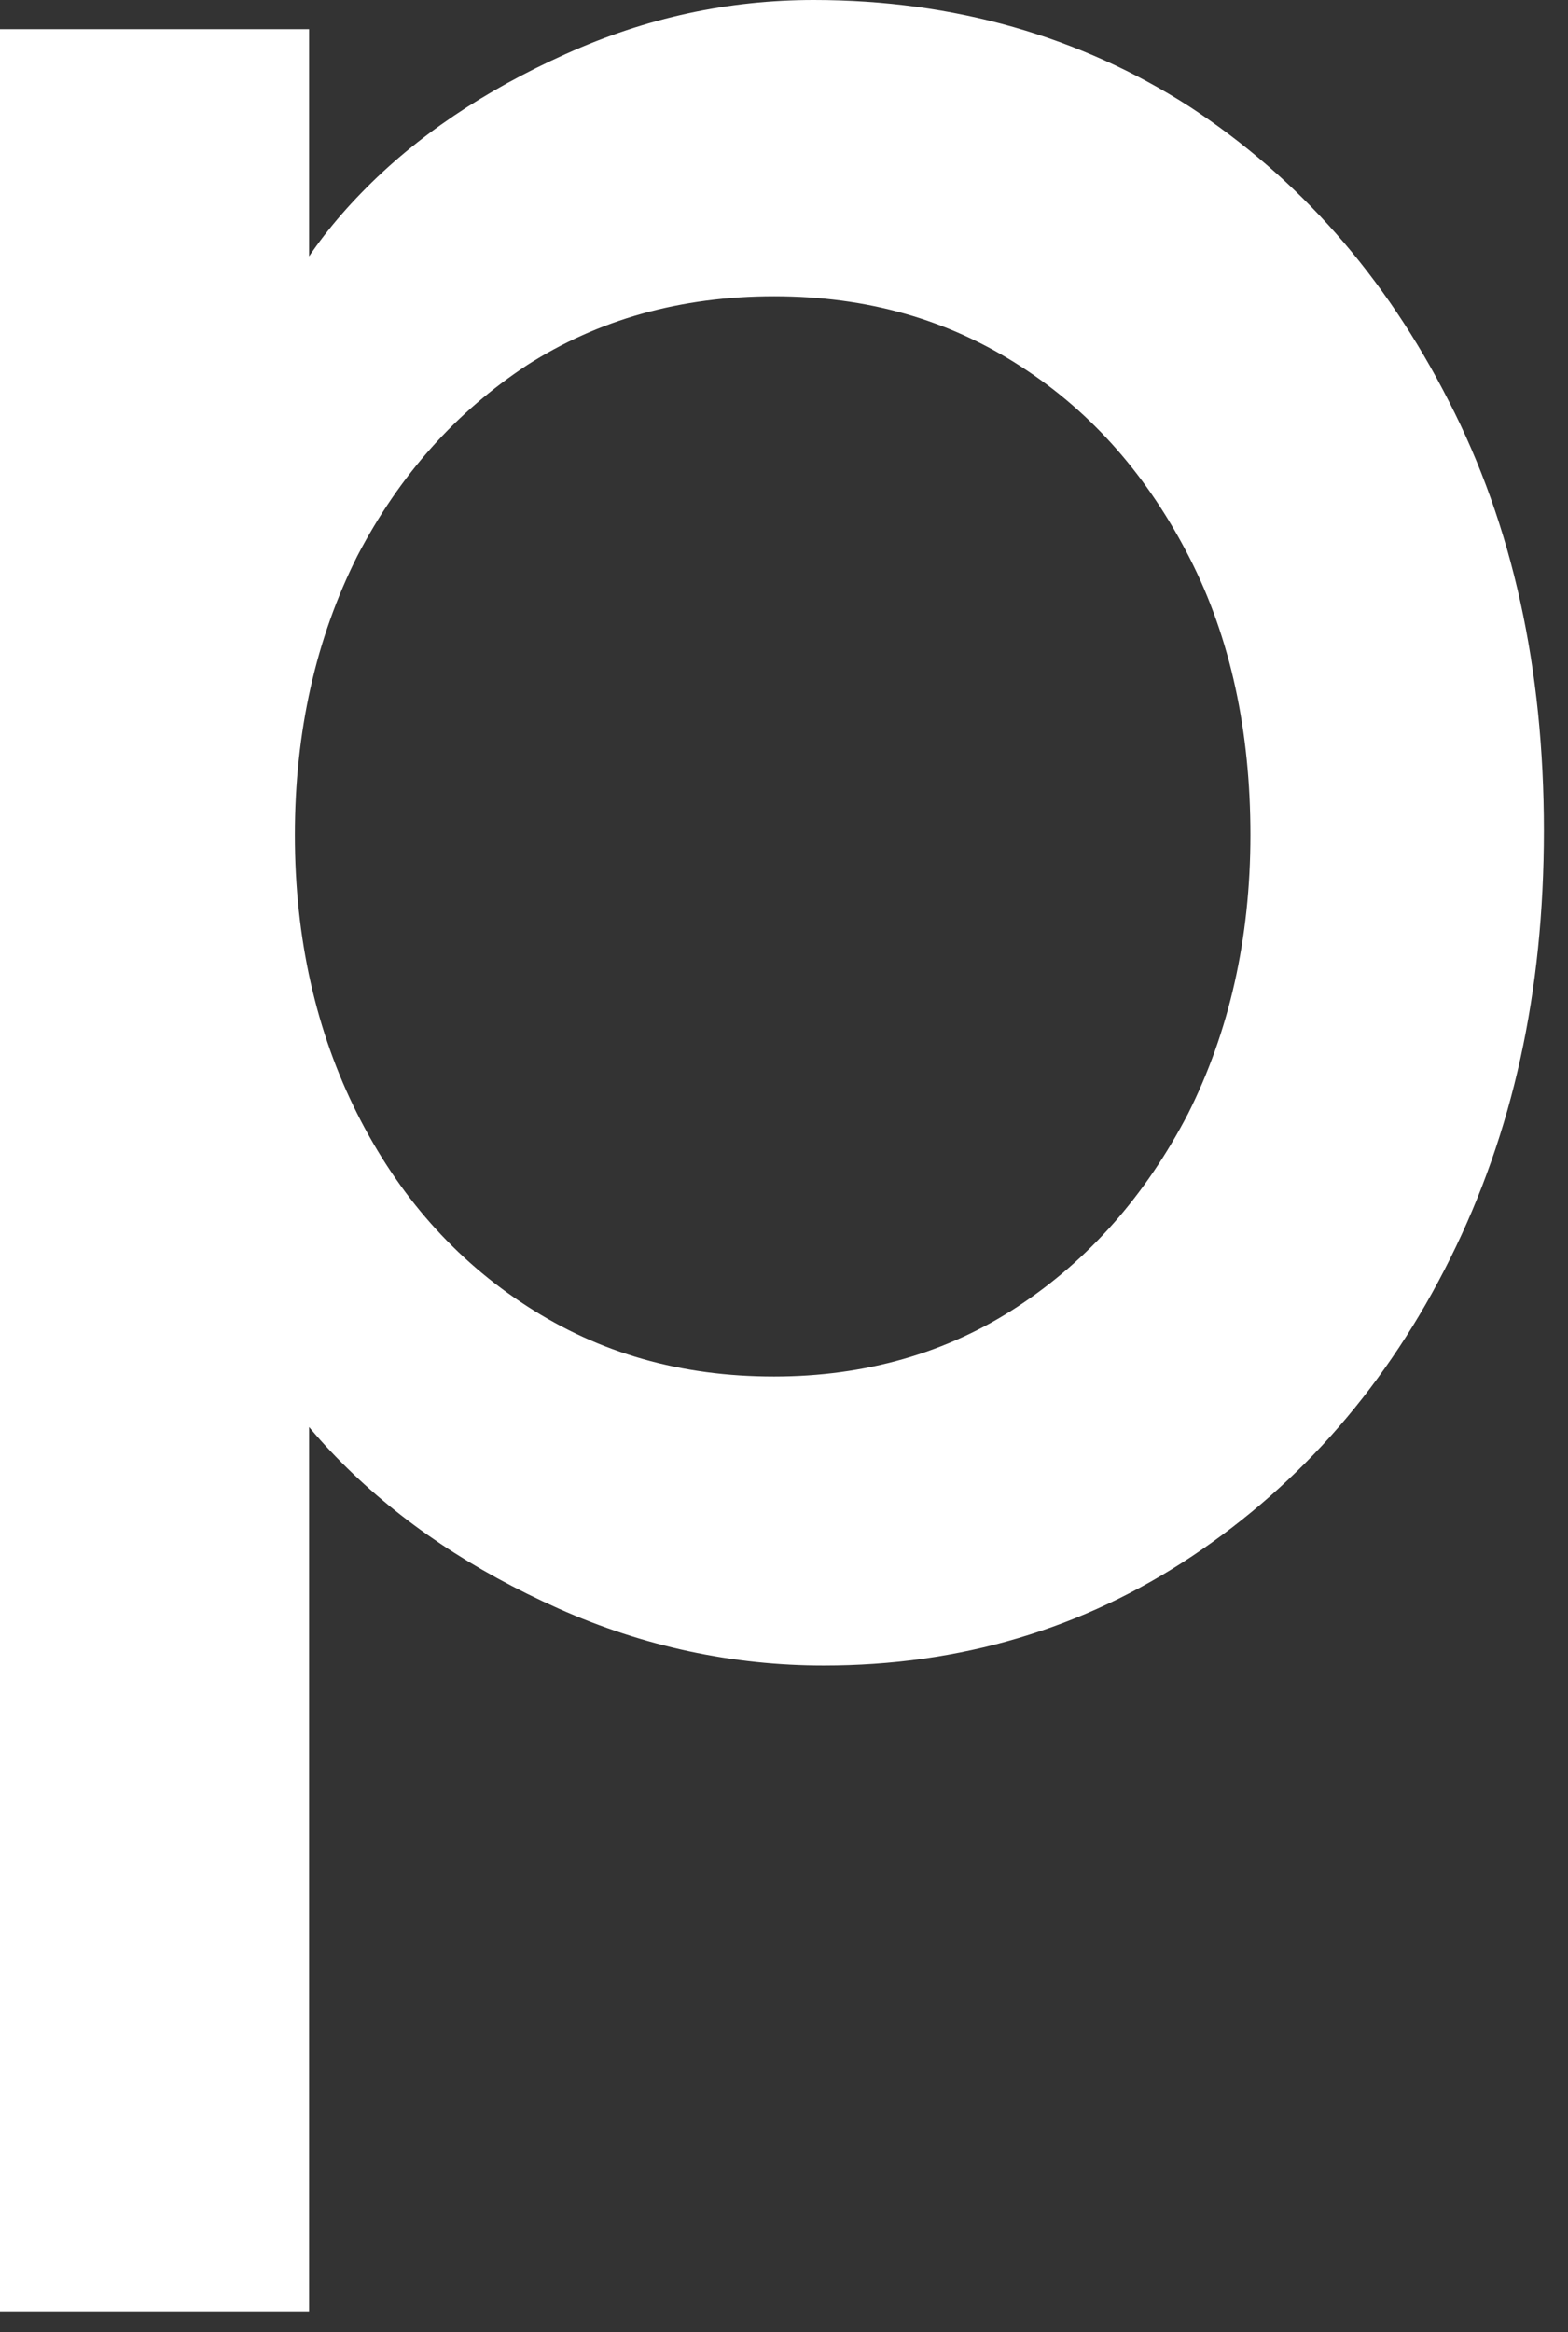
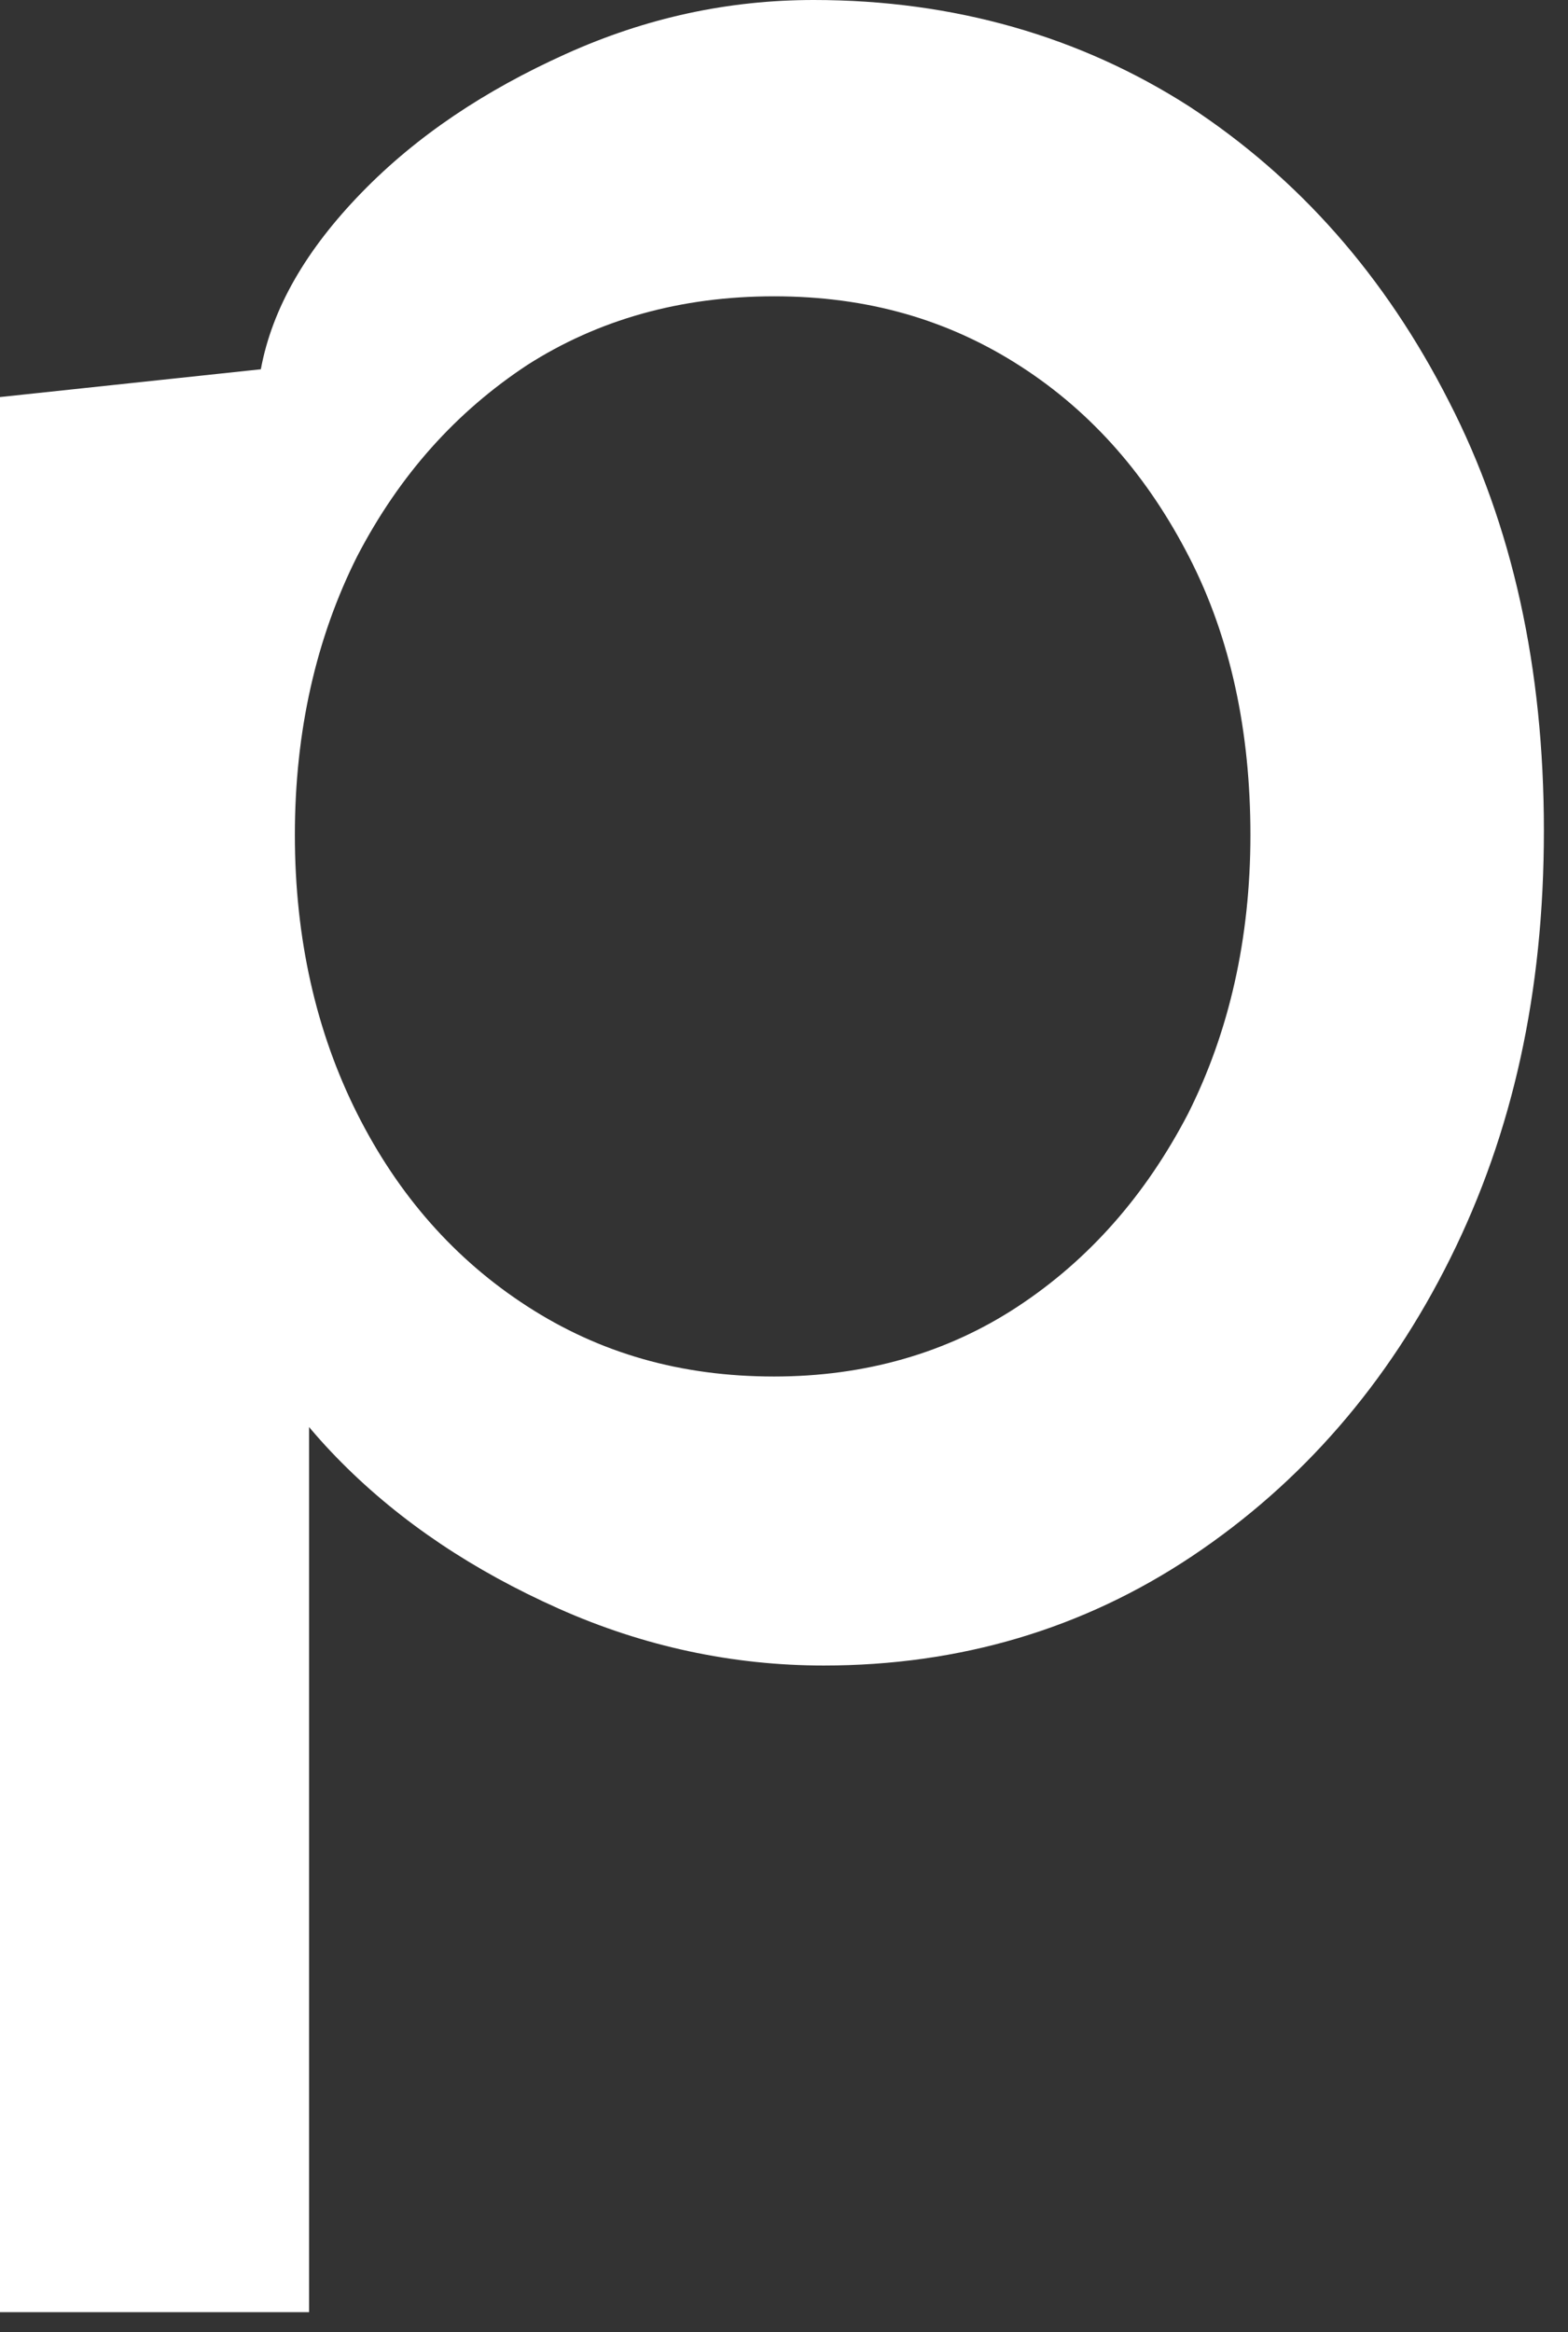
<svg xmlns="http://www.w3.org/2000/svg" fill="none" height="100%" overflow="visible" preserveAspectRatio="none" style="display: block;" viewBox="0 0 37 55" width="100%">
  <rect x="0" y="0" width="37" height="55" fill="#333333" stroke="none" />
-   <path d="M0 54.563V0.688H7.293V9.364L6.155 8.709C6.423 7.264 7.226 5.887 8.531 4.544C9.835 3.202 11.441 2.134 13.348 1.274C15.255 0.413 17.195 0 19.202 0C22.514 0 25.492 0.861 28.067 2.513C30.643 4.2 32.684 6.506 34.19 9.467C35.695 12.393 36.431 15.767 36.431 19.588C36.431 23.409 35.695 26.714 34.223 29.674C32.751 32.635 30.71 34.976 28.134 36.697C25.558 38.418 22.648 39.279 19.436 39.279C17.295 39.279 15.188 38.831 13.181 37.936C11.174 37.041 9.467 35.905 8.062 34.494C6.657 33.082 5.787 31.636 5.453 30.156L7.293 29.158V54.529H0V54.563ZM18.266 32.463C20.407 32.463 22.347 31.912 24.02 30.81C25.692 29.709 27.03 28.194 28.034 26.266C29.004 24.338 29.506 22.135 29.506 19.691C29.506 17.247 29.038 15.044 28.067 13.15C27.097 11.257 25.793 9.742 24.087 8.641C22.38 7.539 20.474 6.988 18.266 6.988C16.058 6.988 14.117 7.539 12.445 8.606C10.772 9.708 9.434 11.188 8.43 13.116C7.46 15.044 6.958 17.247 6.958 19.691C6.958 22.135 7.46 24.338 8.43 26.266C9.4 28.194 10.739 29.709 12.445 30.81C14.151 31.912 16.058 32.463 18.266 32.463Z" fill="white" id="Vector" />
+   <path d="M0 54.563V0.688V9.364L6.155 8.709C6.423 7.264 7.226 5.887 8.531 4.544C9.835 3.202 11.441 2.134 13.348 1.274C15.255 0.413 17.195 0 19.202 0C22.514 0 25.492 0.861 28.067 2.513C30.643 4.2 32.684 6.506 34.19 9.467C35.695 12.393 36.431 15.767 36.431 19.588C36.431 23.409 35.695 26.714 34.223 29.674C32.751 32.635 30.71 34.976 28.134 36.697C25.558 38.418 22.648 39.279 19.436 39.279C17.295 39.279 15.188 38.831 13.181 37.936C11.174 37.041 9.467 35.905 8.062 34.494C6.657 33.082 5.787 31.636 5.453 30.156L7.293 29.158V54.529H0V54.563ZM18.266 32.463C20.407 32.463 22.347 31.912 24.02 30.81C25.692 29.709 27.03 28.194 28.034 26.266C29.004 24.338 29.506 22.135 29.506 19.691C29.506 17.247 29.038 15.044 28.067 13.15C27.097 11.257 25.793 9.742 24.087 8.641C22.38 7.539 20.474 6.988 18.266 6.988C16.058 6.988 14.117 7.539 12.445 8.606C10.772 9.708 9.434 11.188 8.43 13.116C7.46 15.044 6.958 17.247 6.958 19.691C6.958 22.135 7.46 24.338 8.43 26.266C9.4 28.194 10.739 29.709 12.445 30.81C14.151 31.912 16.058 32.463 18.266 32.463Z" fill="white" id="Vector" />
</svg>